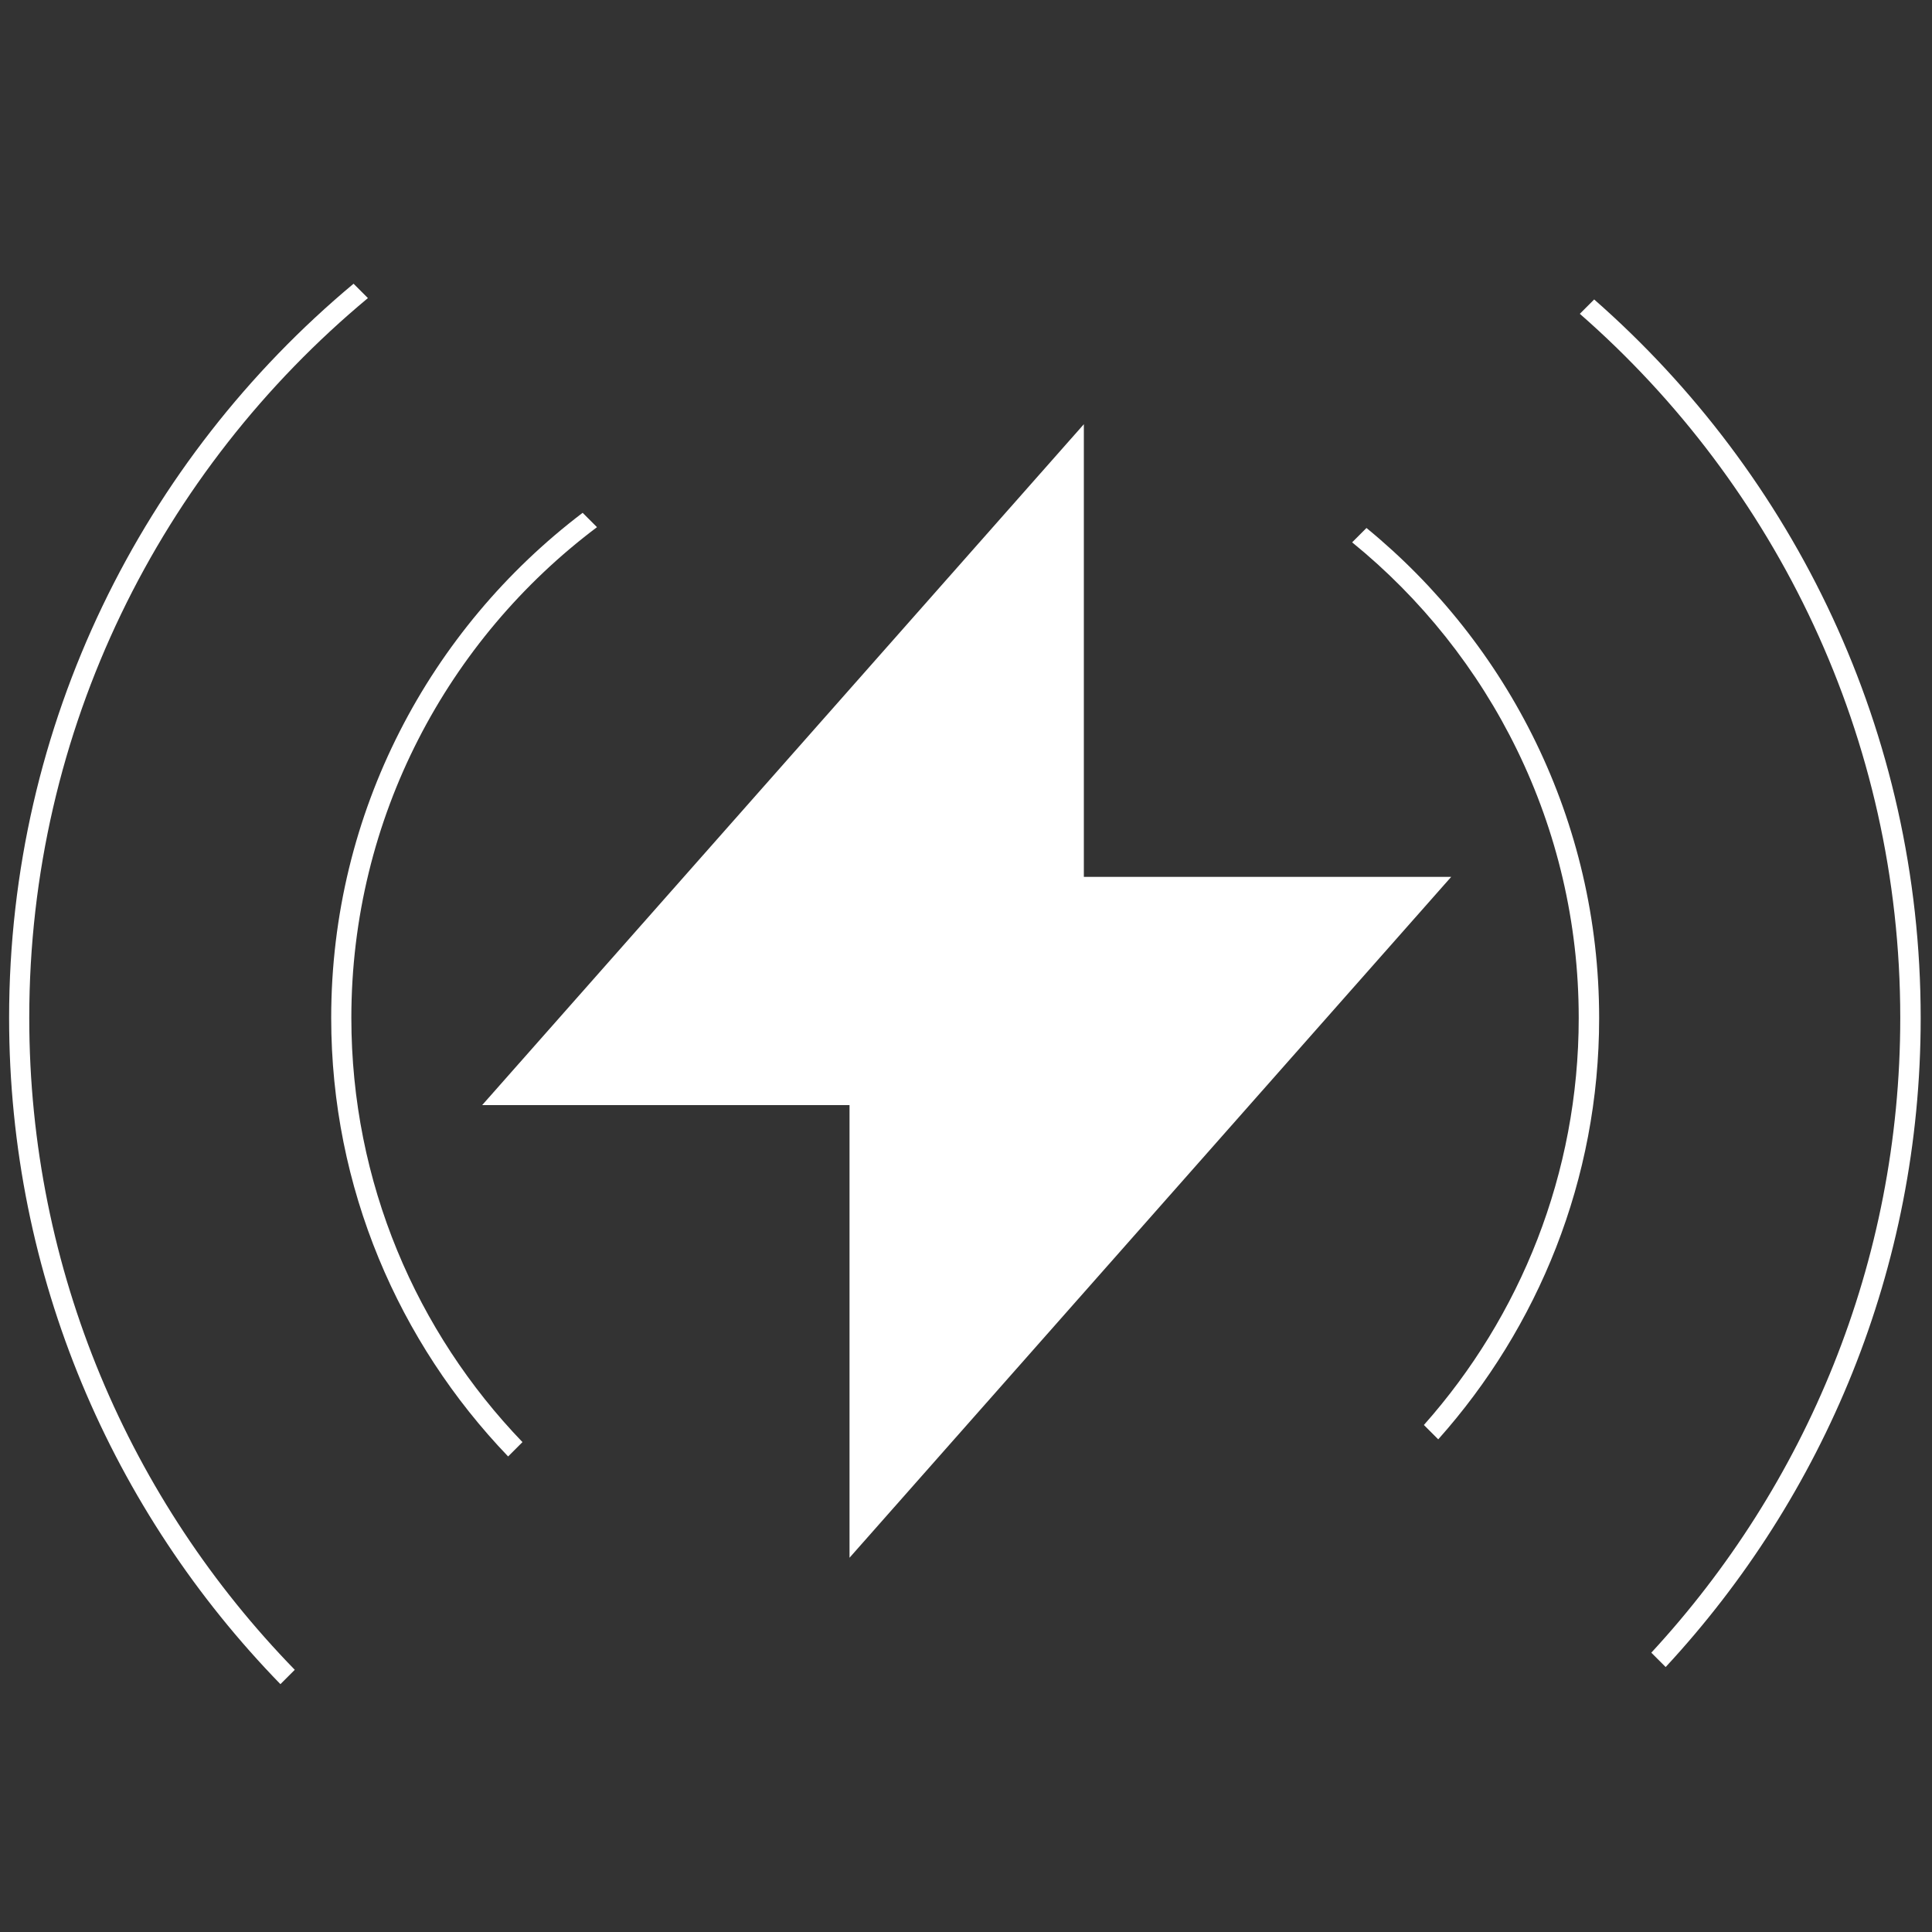
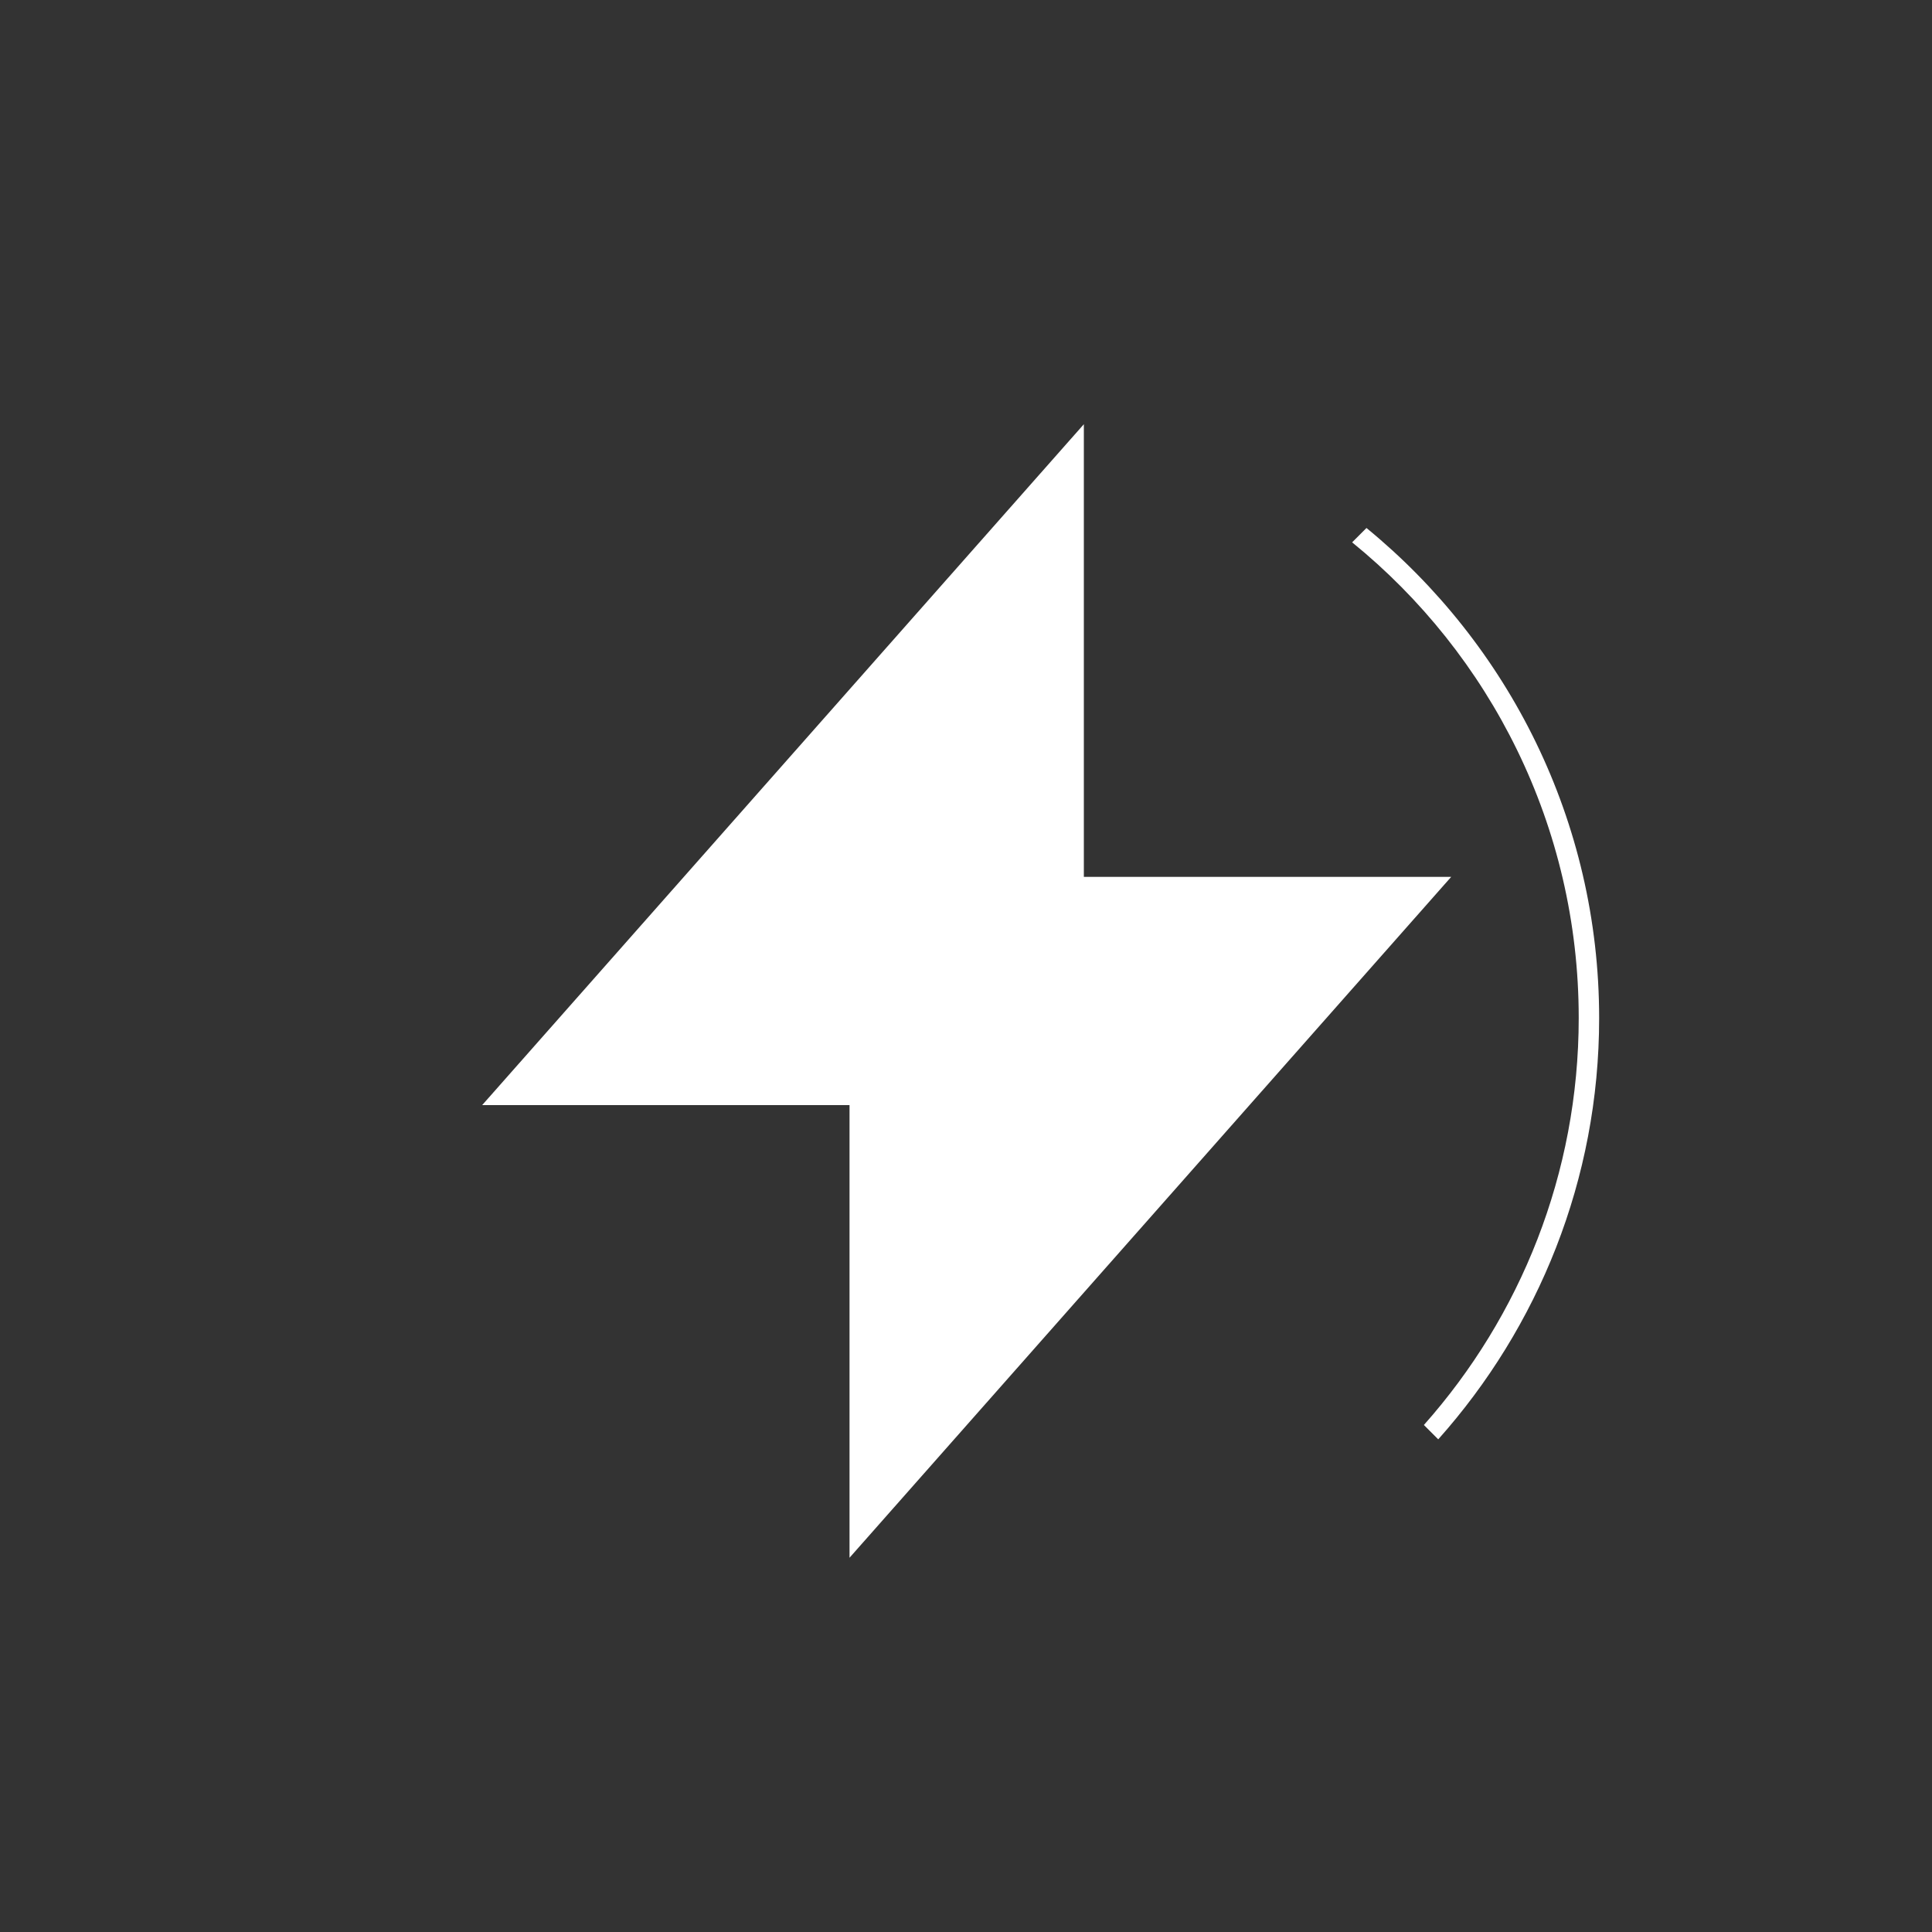
<svg xmlns="http://www.w3.org/2000/svg" version="1.1" id="图层_1" x="0px" y="0px" viewBox="0 0 70 70" style="enable-background:new 0 0 70 70;" xml:space="preserve">
  <rect x="0" y="0" width="70" height="70" fill="#333333" stroke="none" />
  <style type="text/css">
	.st0{fill:#FFFFFF;}
</style>
  <polygon class="st0" points="52.58,31.77 39.27,31.77 39.27,15.37 17.47,40.04 30.78,40.04 30.78,56.44 " />
  <g>
-     <path class="st0" d="M57.76,10.85l-0.52,0.52c7.11,6.22,11.61,15.35,11.61,25.51c0,8.87-3.43,16.95-9.02,23l0.52,0.52   c5.73-6.18,9.24-14.44,9.24-23.51C69.59,26.51,65,17.2,57.76,10.85z" />
-     <path class="st0" d="M10.68,60.5c-5.95-6.11-9.62-14.44-9.62-23.62c0-10.47,4.78-19.85,12.27-26.08l-0.52-0.52   C5.19,16.64,0.33,26.2,0.33,36.88c0,9.38,3.75,17.89,9.83,24.14L10.68,60.5z" />
-   </g>
+     </g>
  <g>
    <path class="st0" d="M57.2,36.88c0,5.65-2.12,10.82-5.61,14.75l0.52,0.52c3.62-4.06,5.83-9.41,5.83-15.26   c0-7.15-3.29-13.55-8.43-17.76l-0.52,0.52C53.99,23.71,57.2,29.93,57.2,36.88z" />
-     <path class="st0" d="M12.73,36.88c0-7.26,3.5-13.72,8.9-17.78l-0.52-0.52C15.58,22.78,12,29.41,12,36.88   c0,6.16,2.45,11.76,6.41,15.89l0.52-0.52C15.09,48.26,12.73,42.84,12.73,36.88z" />
  </g>
</svg>